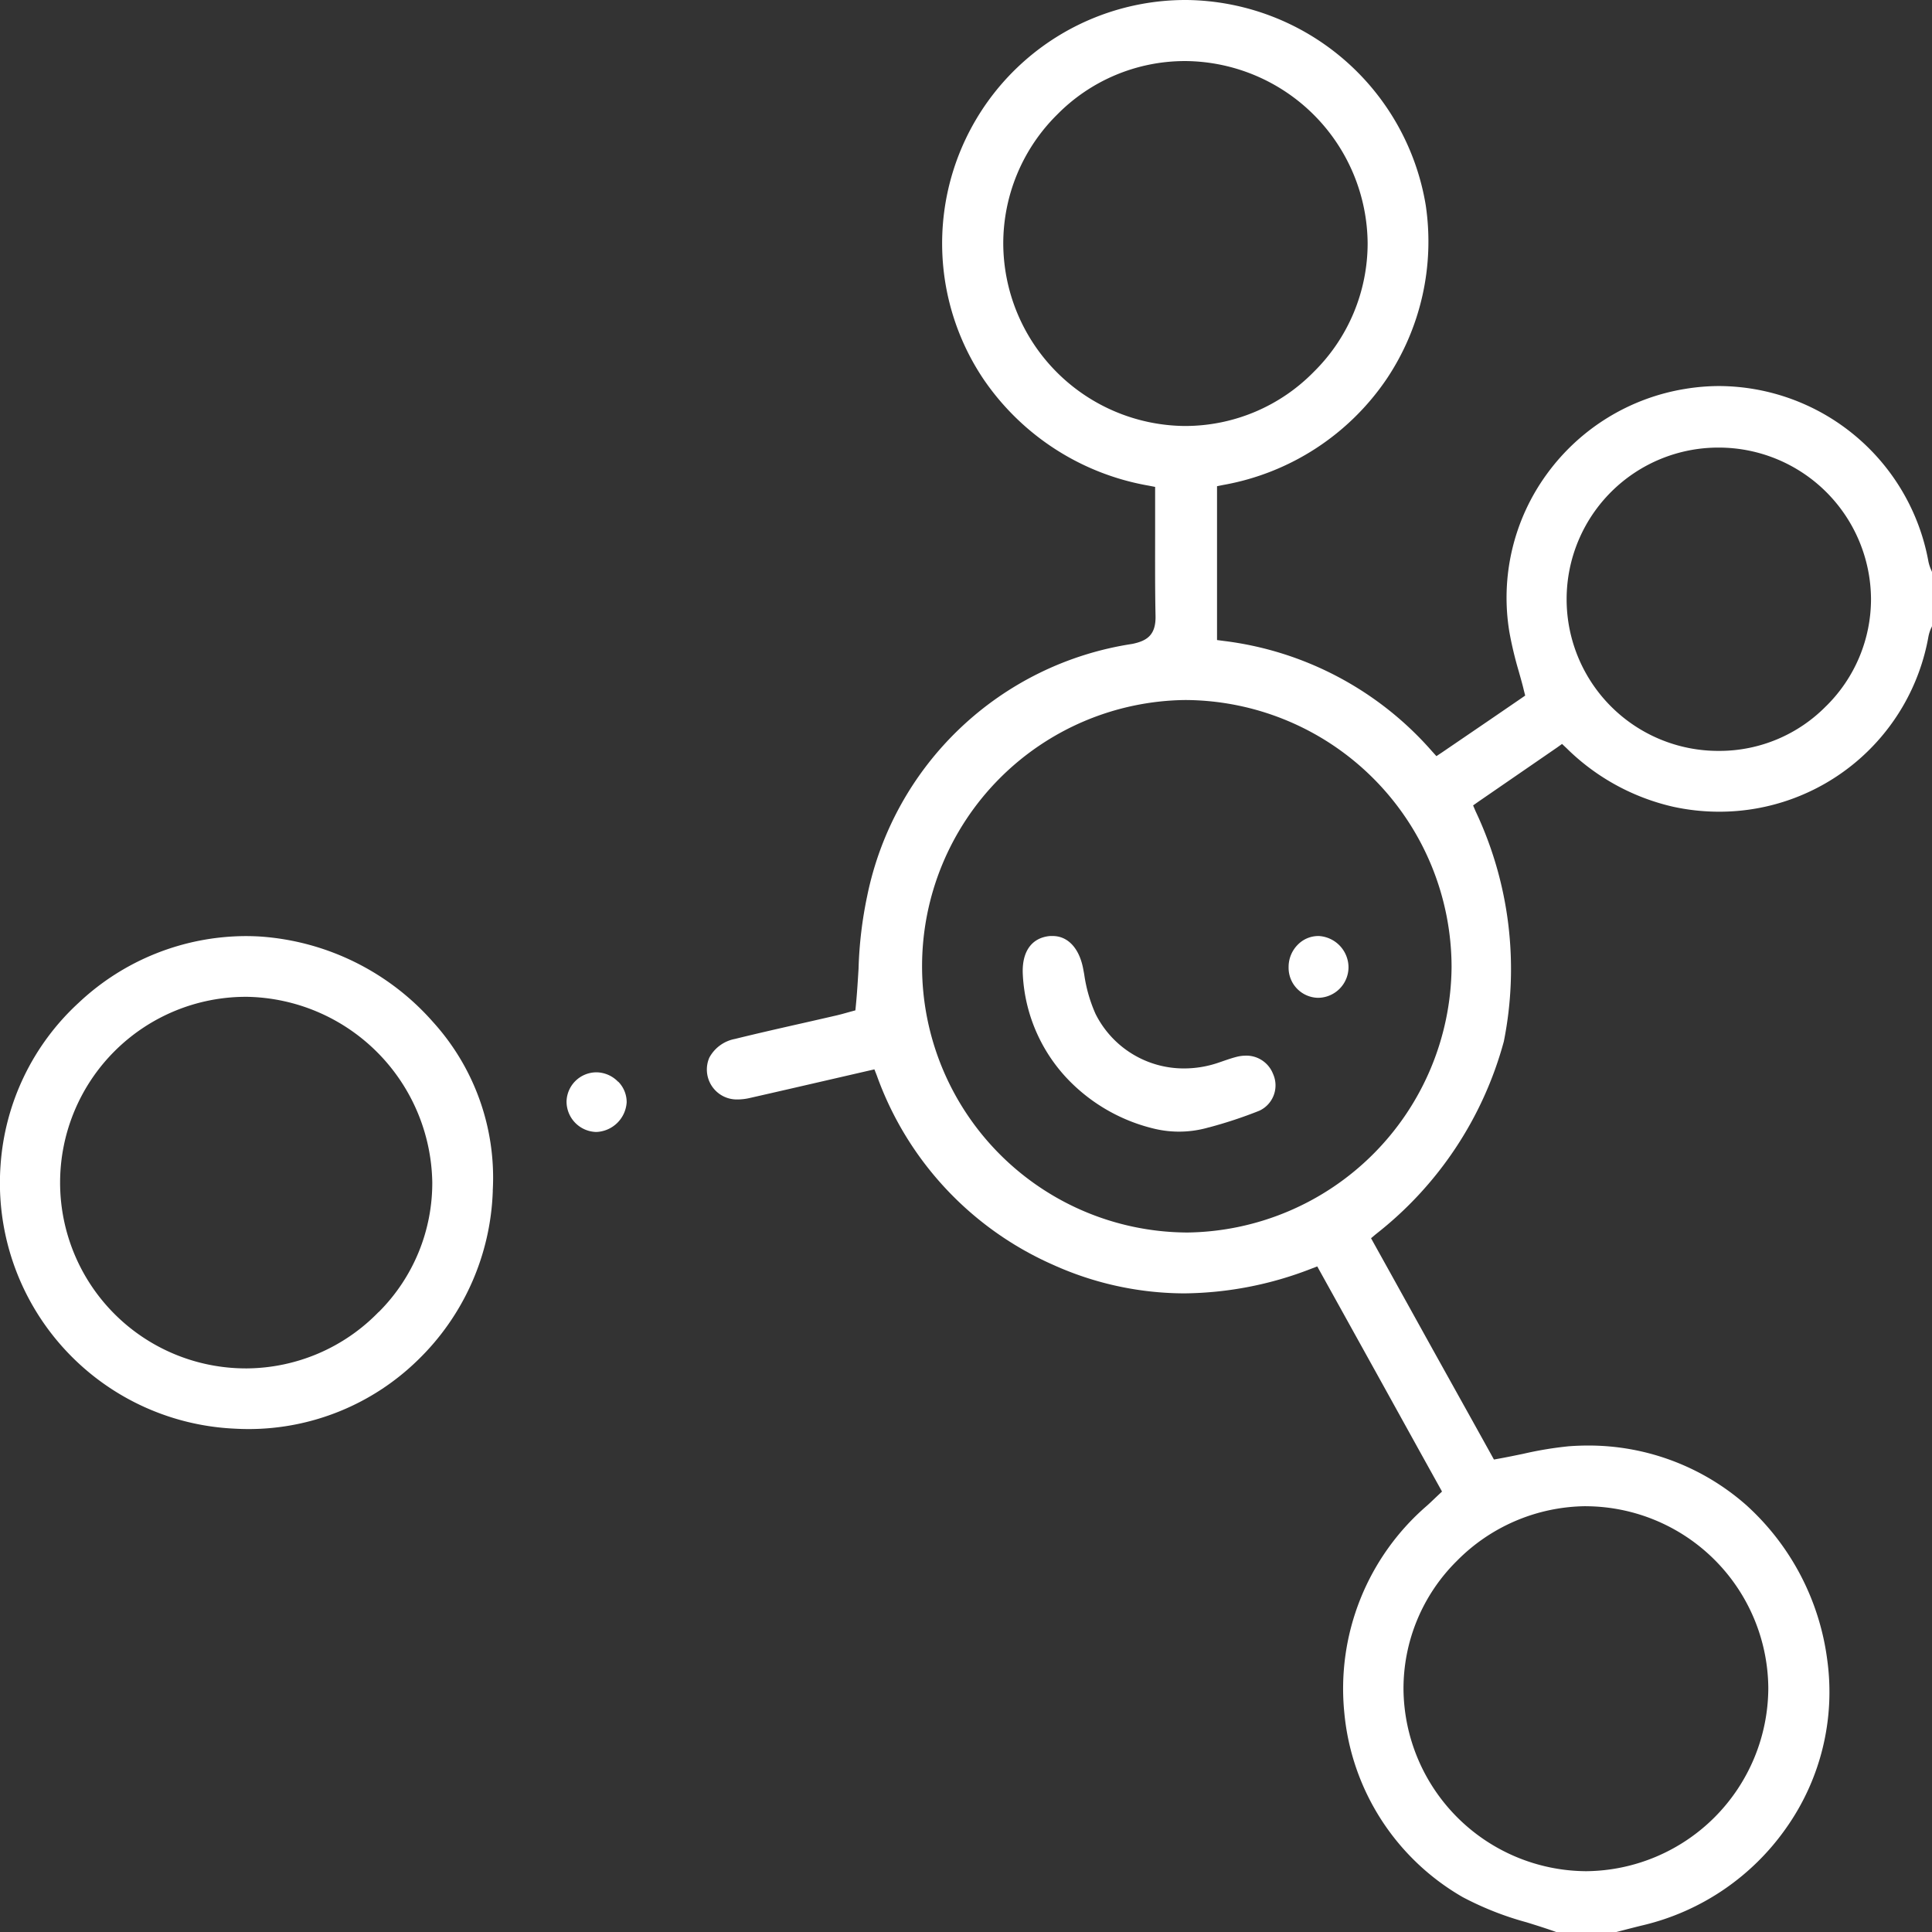
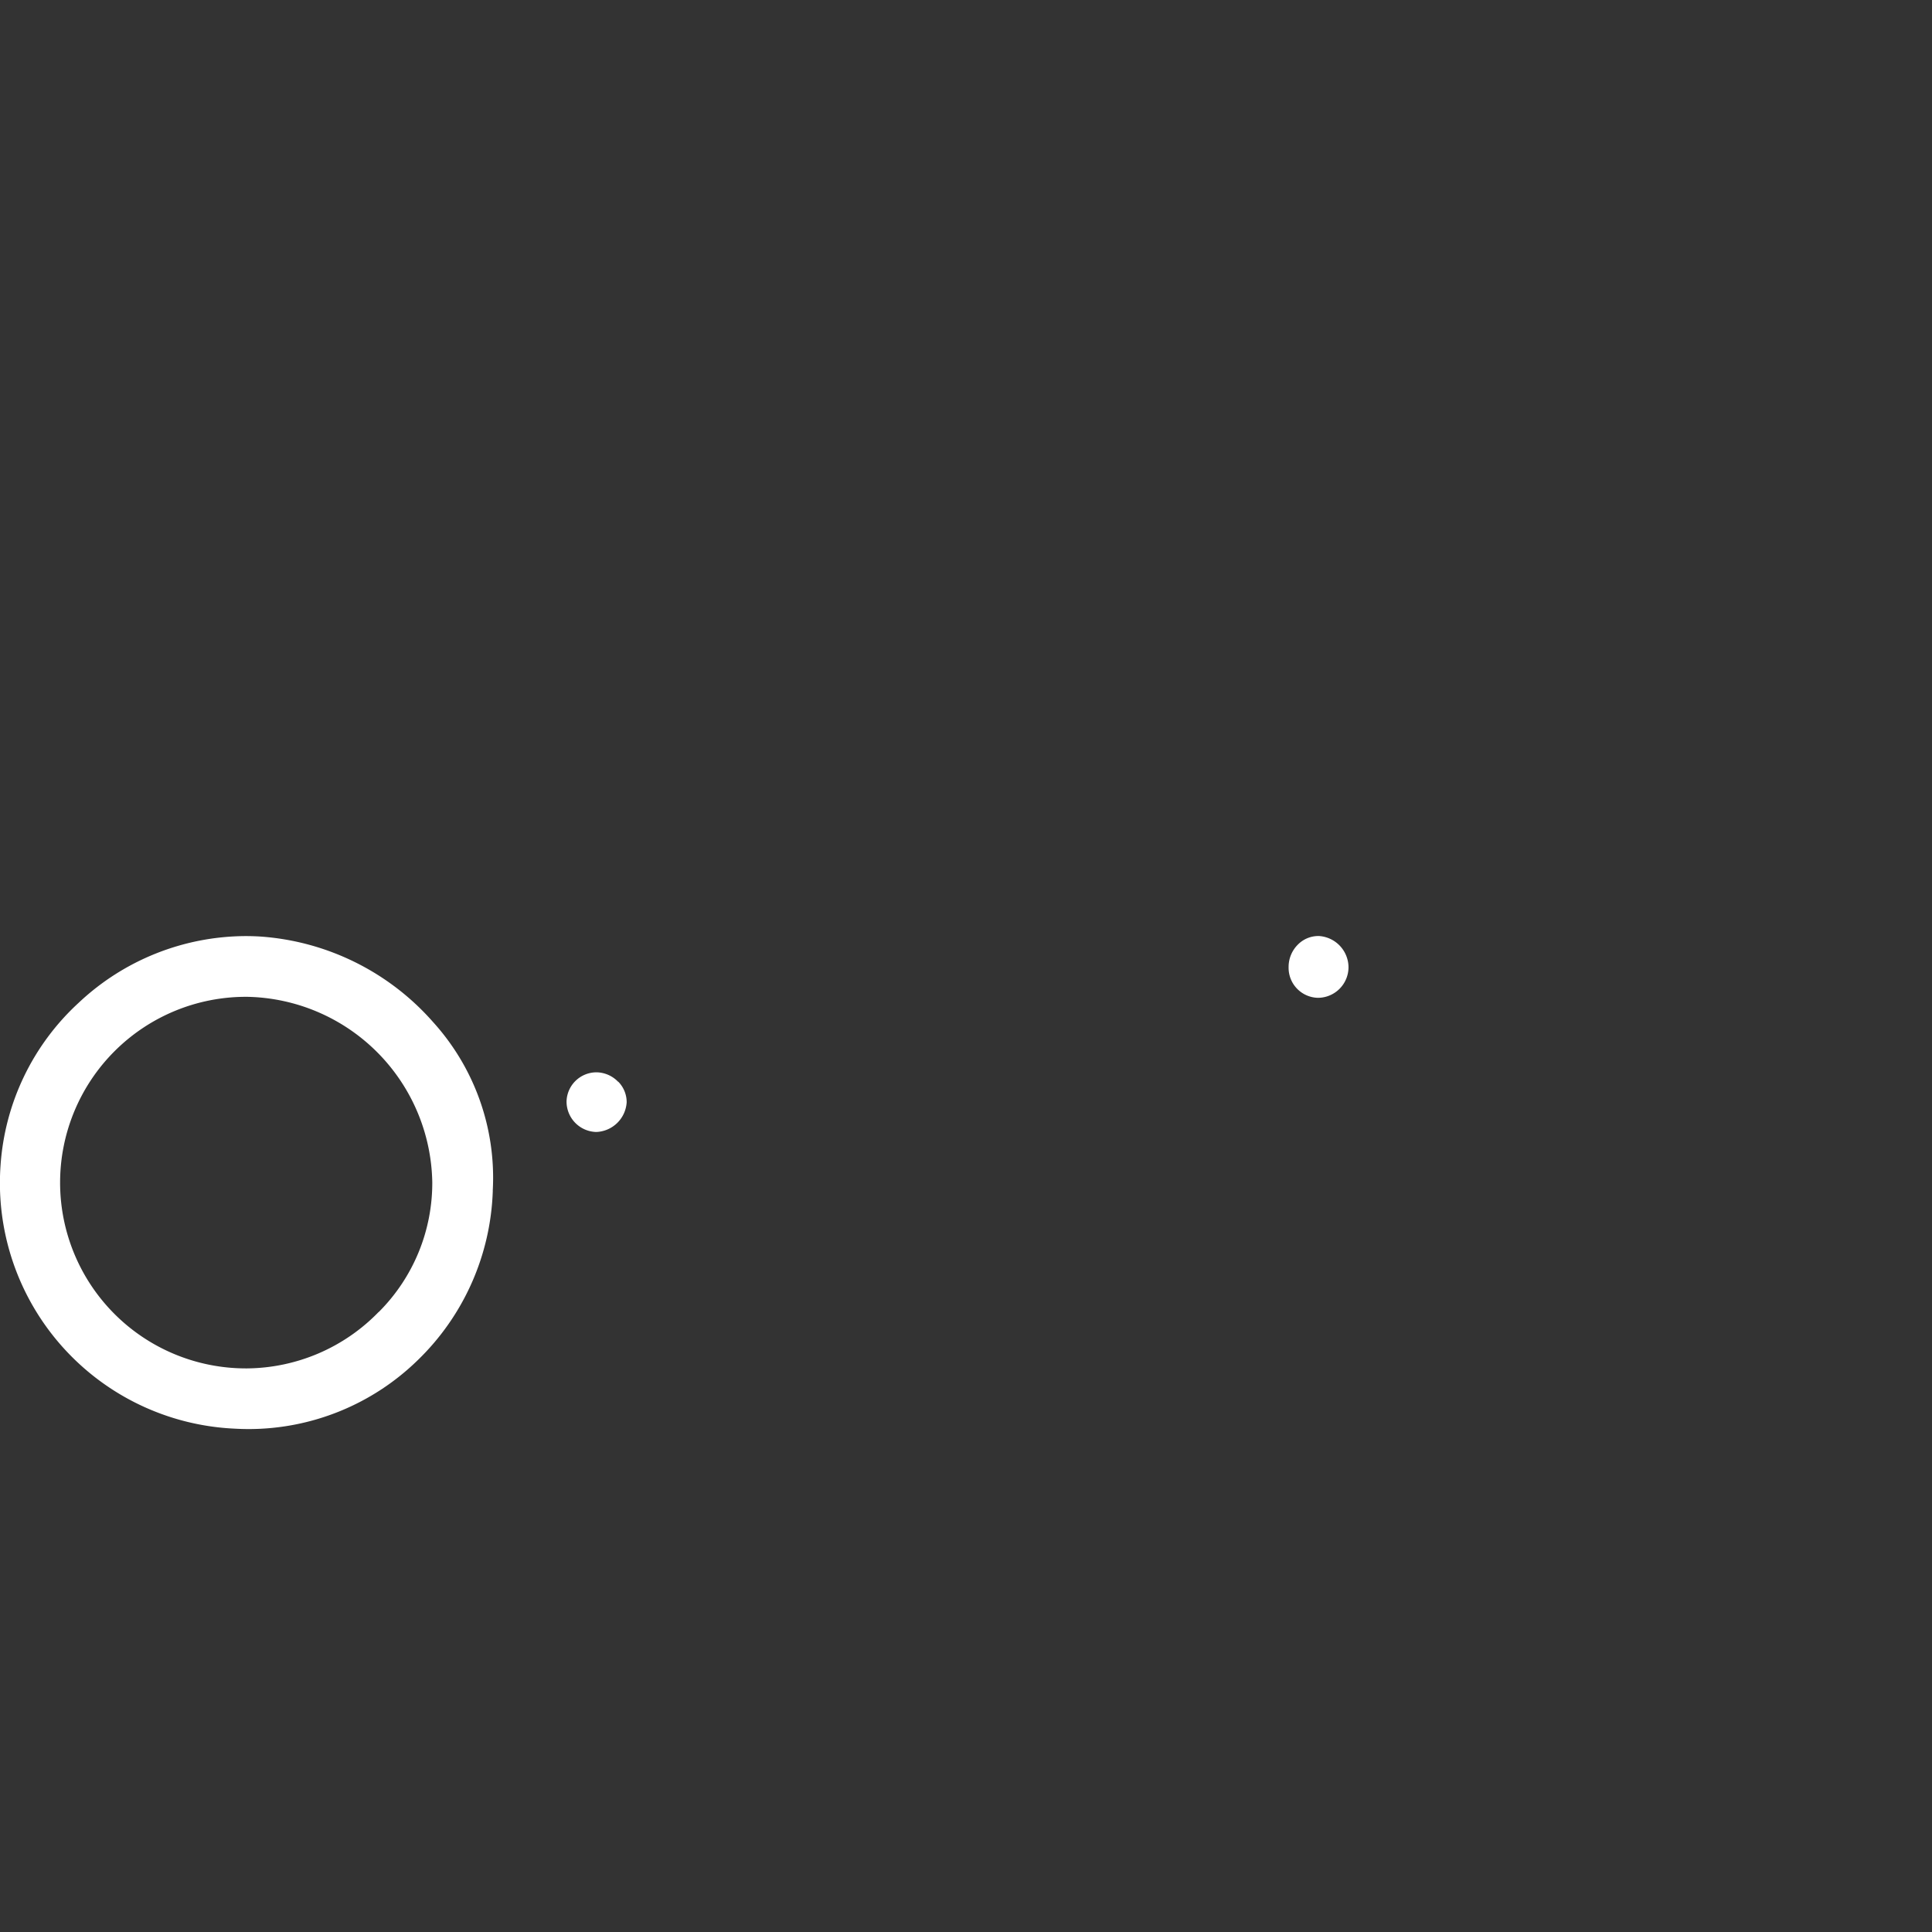
<svg xmlns="http://www.w3.org/2000/svg" id="molécula_1" data-name="molécula 1" width="53.123" height="53.131" viewBox="0 0 53.123 53.131">
  <rect x="0" y="0" width="53.123" height="53.131" fill="#333333" stroke="none" />
  <defs>
    <clipPath id="clip-path">
      <rect id="Retângulo_927" data-name="Retângulo 927" width="53.123" height="53.131" fill="#fff" />
    </clipPath>
  </defs>
  <g id="Grupo_1744" data-name="Grupo 1744" clip-path="url(#clip-path)">
-     <path id="Caminho_84354" data-name="Caminho 84354" d="M219.087,17.266l.02-.048V15.726l-.02-.048a1.136,1.136,0,0,1-.078-.237,5.876,5.876,0,0,0-5.744-4.826,5.751,5.751,0,0,0-.938.077,5.861,5.861,0,0,0-3.815,2.349,5.77,5.77,0,0,0-1.025,4.34,10.171,10.171,0,0,0,.257,1.077c.047.171.1.348.141.526l.036.142-.12.083-.85.582-1.32.9-.151.1-.123-.136a9.072,9.072,0,0,0-5.727-3.032l-.182-.024v-4.23l.168-.034a6.881,6.881,0,0,0,4.509-2.935,6.791,6.791,0,0,0,1.062-4.755A6.743,6.743,0,0,0,198.616,0h-.046a6.693,6.693,0,0,0-5.543,10.426,6.935,6.935,0,0,0,4.55,2.929l.169.033v.172q0,.47,0,.943c0,.8-.006,1.622.011,2.434.011.528-.238.686-.644.769a8.784,8.784,0,0,0-7.282,6.919,11.19,11.19,0,0,0-.24,2.012c-.02.326-.04.663-.073,1l-.014.144-.14.038-.072.02c-.082.023-.194.055-.31.082q-.468.108-.937.214c-.61.138-1.241.281-1.857.433a1.013,1.013,0,0,0-.7.513.823.823,0,0,0,.778,1.15,1.5,1.5,0,0,0,.329-.039c.76-.172,1.534-.351,2.284-.524l.972-.224.176-.04.066.168a9.006,9.006,0,0,0,4.85,5.207,8.813,8.813,0,0,0,3.6.784,9.837,9.837,0,0,0,3.491-.676l.17-.065.088.159.533.961,1.12,2.02L205,39.869l.555,1,.079.143-.119.112-.119.113c-.069.066-.129.123-.191.177a6.643,6.643,0,0,0-2.257,5.682,6.546,6.546,0,0,0,3.255,5.068,8.557,8.557,0,0,0,1.758.693c.274.085.557.174.832.273h1.61l.227-.059c.179-.046.364-.094.548-.138A6.7,6.7,0,0,0,215.1,50.26a6.476,6.476,0,0,0,1.126-4.624A6.934,6.934,0,0,0,214,41.385a6.554,6.554,0,0,0-4.351-1.638c-.175,0-.352.007-.527.02a9.947,9.947,0,0,0-1.247.206c-.213.044-.434.09-.665.132l-.148.027L206.989,40l-.488-.879-1.113-2-1.164-2.1-.458-.824-.083-.15.131-.111a10.061,10.061,0,0,0,3.52-5.3,10.146,10.146,0,0,0-.778-6.332l-.067-.158.141-.1.157-.108,2.008-1.382.14-.1.123.116a6.1,6.1,0,0,0,2.929,1.61,5.938,5.938,0,0,0,1.265.137,5.837,5.837,0,0,0,5.758-4.82,1.138,1.138,0,0,1,.077-.238m-9.5,24.155h.019a5.038,5.038,0,0,1,5,5,5.053,5.053,0,0,1-5.005,5.035h-.015a5.052,5.052,0,0,1-5.011-5,4.936,4.936,0,0,1,1.467-3.531,5.039,5.039,0,0,1,3.544-1.505M193.57,6.7a4.987,4.987,0,0,1,1.481-3.548,4.93,4.93,0,0,1,3.5-1.473h.045a5.051,5.051,0,0,1,4.993,5.012,4.965,4.965,0,0,1-1.481,3.534,4.953,4.953,0,0,1-3.52,1.488h-.039A5.037,5.037,0,0,1,193.57,6.7m5.024,27.189h-.021a7.321,7.321,0,0,1,0-14.641h.008a7.352,7.352,0,0,1,7.316,7.342,7.361,7.361,0,0,1-7.3,7.3M216.2,19.411a4.113,4.113,0,0,1-2.925,1.236h-.06a4.17,4.17,0,0,1,.031-8.34h.009a4.188,4.188,0,0,1,4.175,4.16,4.134,4.134,0,0,1-1.23,2.945" transform="translate(-165.984)" fill="#fff" />
    <path id="Caminho_84355" data-name="Caminho 84355" d="M13.549,250.9v0a6.371,6.371,0,0,0-1.642-4.635,6.965,6.965,0,0,0-4.756-2.351c-.133-.008-.268-.012-.4-.012h0v-.208h0v.208a6.728,6.728,0,0,0-4.59,1.836,6.68,6.68,0,0,0-2.146,4.468,6.762,6.762,0,0,0,6.441,7.24c.126.007.254.011.38.011a6.656,6.656,0,0,0,4.649-1.893,6.783,6.783,0,0,0,2.065-4.658Zm-3.14,3.34a5.1,5.1,0,0,1-3.617,1.549H6.758a5.108,5.108,0,0,1,.006-10.217H6.8a5.189,5.189,0,0,1,5.086,5.095,5.013,5.013,0,0,1-1.473,3.573" transform="translate(0 -218.163)" fill="#fff" />
    <path id="Caminho_84356" data-name="Caminho 84356" d="M150.107,279.907a.842.842,0,0,0-.586-.262h-.012v0a.823.823,0,0,0-.822.8.837.837,0,0,0,.81.84h.012a.87.87,0,0,0,.831-.817.8.8,0,0,0-.232-.566" transform="translate(-133.109 -250.16)" fill="#fff" />
-     <path id="Caminho_84357" data-name="Caminho 84357" d="M274.54,248.945a1,1,0,0,0-.241.03c-.128.032-.254.075-.387.121l-.143.049a2.91,2.91,0,0,1-.921.151,2.712,2.712,0,0,1-2.438-1.5,4.059,4.059,0,0,1-.311-1.088q-.015-.08-.03-.16c-.108-.559-.421-.893-.836-.893-.024,0-.048,0-.073,0-.506.045-.779.427-.75,1.049a4.492,4.492,0,0,0,1.4,3.05,4.848,4.848,0,0,0,2.238,1.205,2.926,2.926,0,0,0,1.48-.043l.006,0a12.3,12.3,0,0,0,1.378-.456.768.768,0,0,0,.378-1.016.789.789,0,0,0-.753-.5" transform="translate(-240.287 -219.918)" fill="#fff" />
    <path id="Caminho_84358" data-name="Caminho 84358" d="M339.032,245.653h-.019a.791.791,0,0,0-.564.239.865.865,0,0,0-.252.62.825.825,0,0,0,.8.84h.012a.843.843,0,0,0,.835-.849.867.867,0,0,0-.816-.85" transform="translate(-302.765 -219.916)" fill="#fff" />
  </g>
</svg>